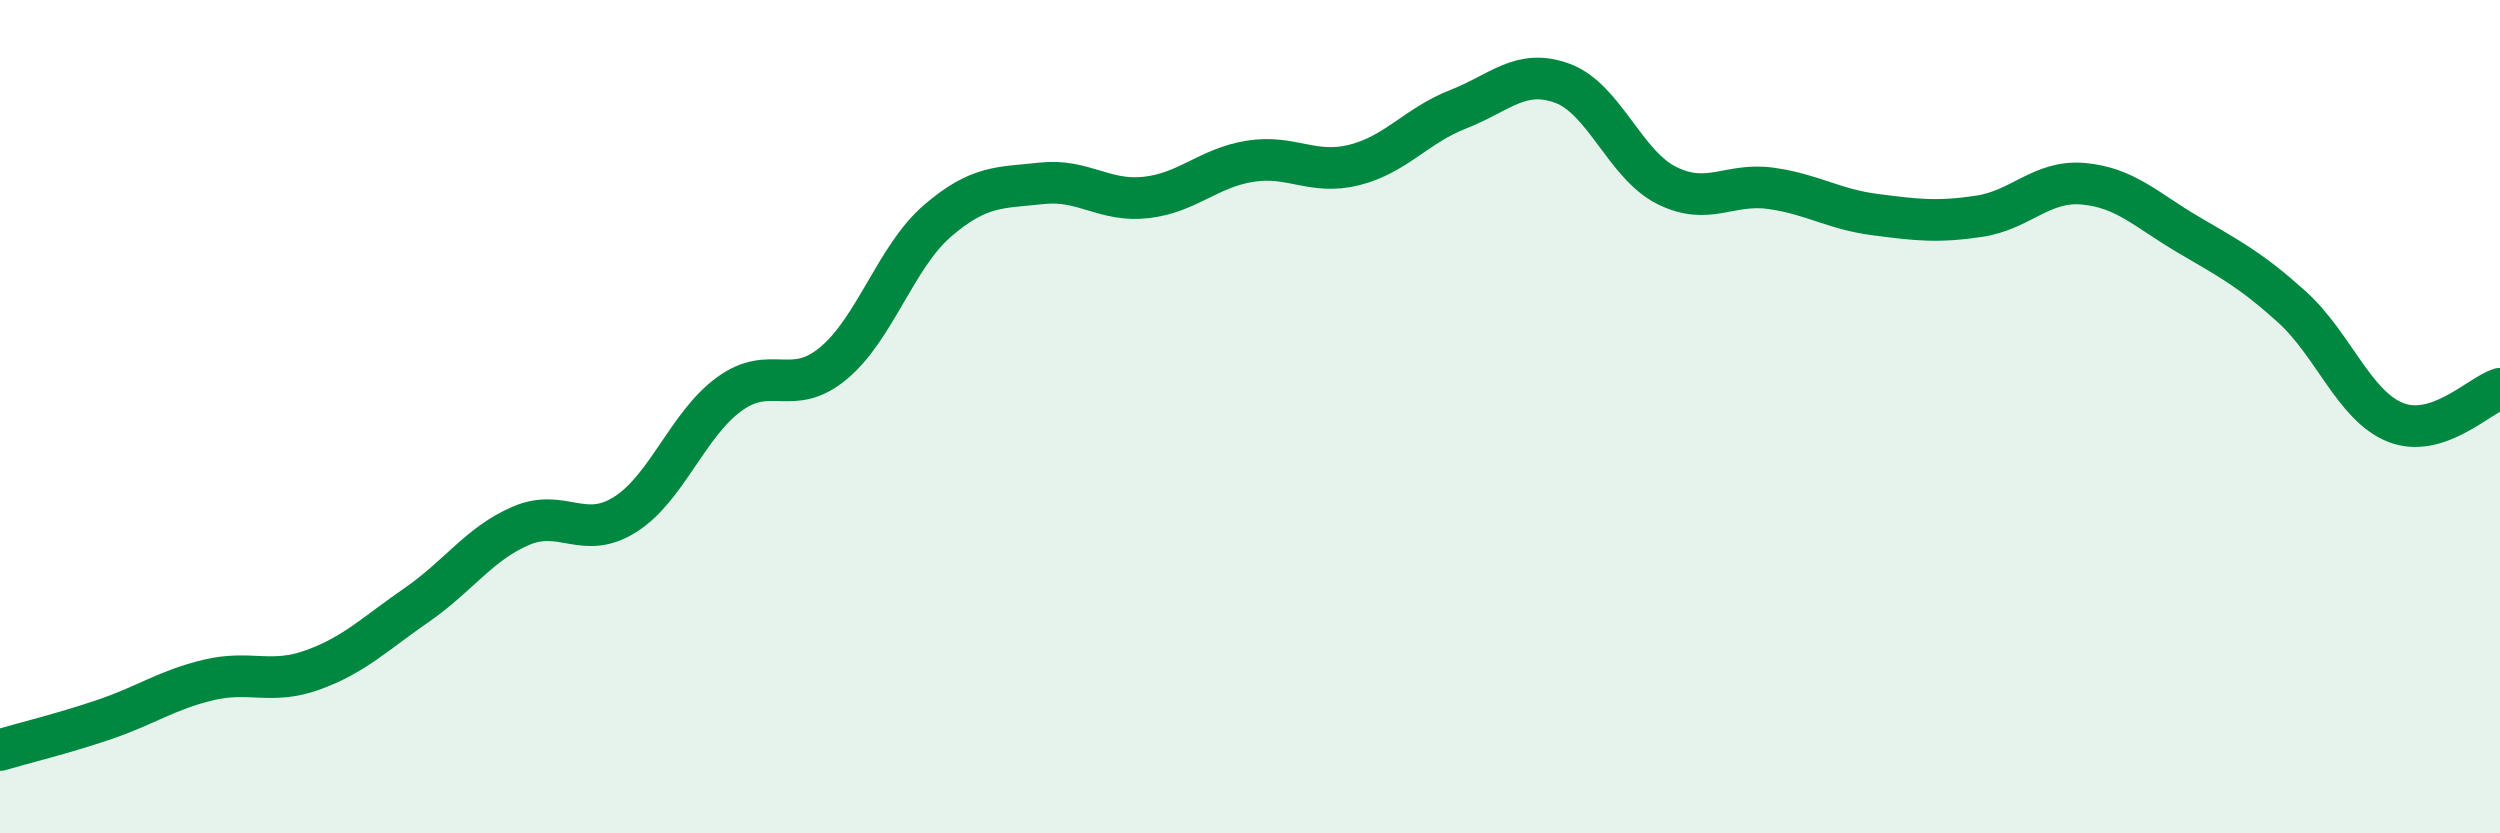
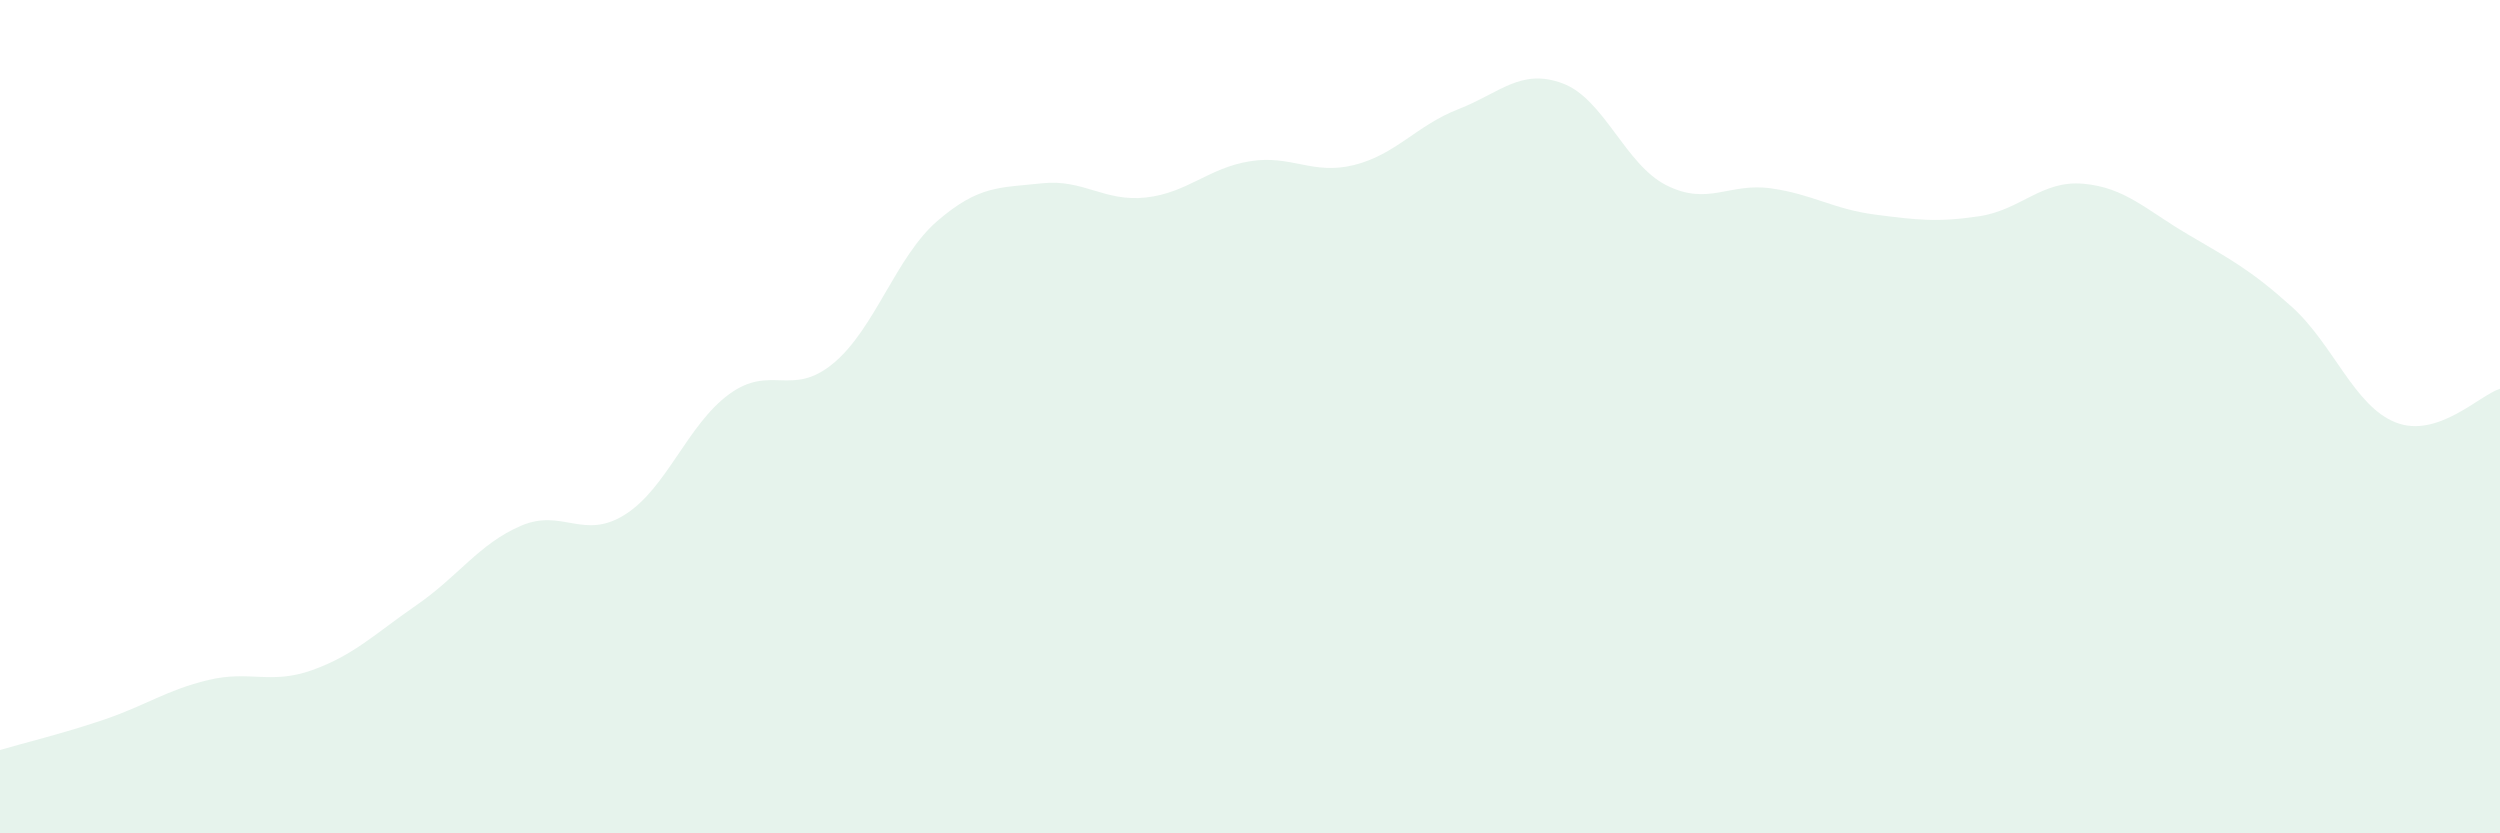
<svg xmlns="http://www.w3.org/2000/svg" width="60" height="20" viewBox="0 0 60 20">
  <path d="M 0,18 C 0.5,17.85 1.5,17.61 2.5,17.27 C 3.5,16.93 4,16.56 5,16.32 C 6,16.08 6.5,16.44 7.5,16.08 C 8.5,15.72 9,15.21 10,14.52 C 11,13.83 11.5,13.05 12.5,12.62 C 13.5,12.19 14,12.98 15,12.35 C 16,11.72 16.5,10.19 17.5,9.46 C 18.5,8.73 19,9.55 20,8.72 C 21,7.89 21.5,6.16 22.5,5.3 C 23.5,4.44 24,4.51 25,4.4 C 26,4.29 26.5,4.85 27.5,4.74 C 28.5,4.63 29,4.03 30,3.87 C 31,3.71 31.5,4.21 32.5,3.96 C 33.5,3.71 34,3.01 35,2.62 C 36,2.23 36.5,1.63 37.5,2 C 38.5,2.37 39,3.95 40,4.45 C 41,4.95 41.5,4.38 42.5,4.52 C 43.5,4.66 44,5.02 45,5.15 C 46,5.28 46.5,5.34 47.5,5.19 C 48.5,5.04 49,4.32 50,4.41 C 51,4.5 51.5,5.03 52.5,5.62 C 53.5,6.21 54,6.46 55,7.36 C 56,8.26 56.5,9.75 57.5,10.14 C 58.5,10.53 59.5,9.49 60,9.33L60 20L0 20Z" fill="#008740" opacity="0.1" stroke-linecap="round" stroke-linejoin="round" />
-   <path d="M 0,18 C 0.5,17.85 1.5,17.61 2.5,17.27 C 3.5,16.93 4,16.56 5,16.32 C 6,16.08 6.5,16.44 7.5,16.08 C 8.5,15.72 9,15.21 10,14.52 C 11,13.83 11.5,13.05 12.5,12.62 C 13.5,12.19 14,12.98 15,12.35 C 16,11.72 16.5,10.19 17.5,9.46 C 18.5,8.73 19,9.55 20,8.72 C 21,7.89 21.5,6.16 22.5,5.3 C 23.5,4.44 24,4.51 25,4.4 C 26,4.29 26.5,4.85 27.5,4.74 C 28.5,4.63 29,4.03 30,3.87 C 31,3.71 31.5,4.21 32.5,3.96 C 33.5,3.71 34,3.01 35,2.62 C 36,2.23 36.5,1.63 37.5,2 C 38.5,2.37 39,3.95 40,4.45 C 41,4.95 41.5,4.38 42.5,4.52 C 43.5,4.66 44,5.02 45,5.15 C 46,5.28 46.5,5.34 47.5,5.19 C 48.5,5.04 49,4.32 50,4.41 C 51,4.5 51.5,5.03 52.5,5.62 C 53.5,6.21 54,6.46 55,7.36 C 56,8.26 56.5,9.75 57.5,10.14 C 58.5,10.53 59.5,9.49 60,9.33" stroke="#008740" stroke-width="1" fill="none" stroke-linecap="round" stroke-linejoin="round" />
</svg>